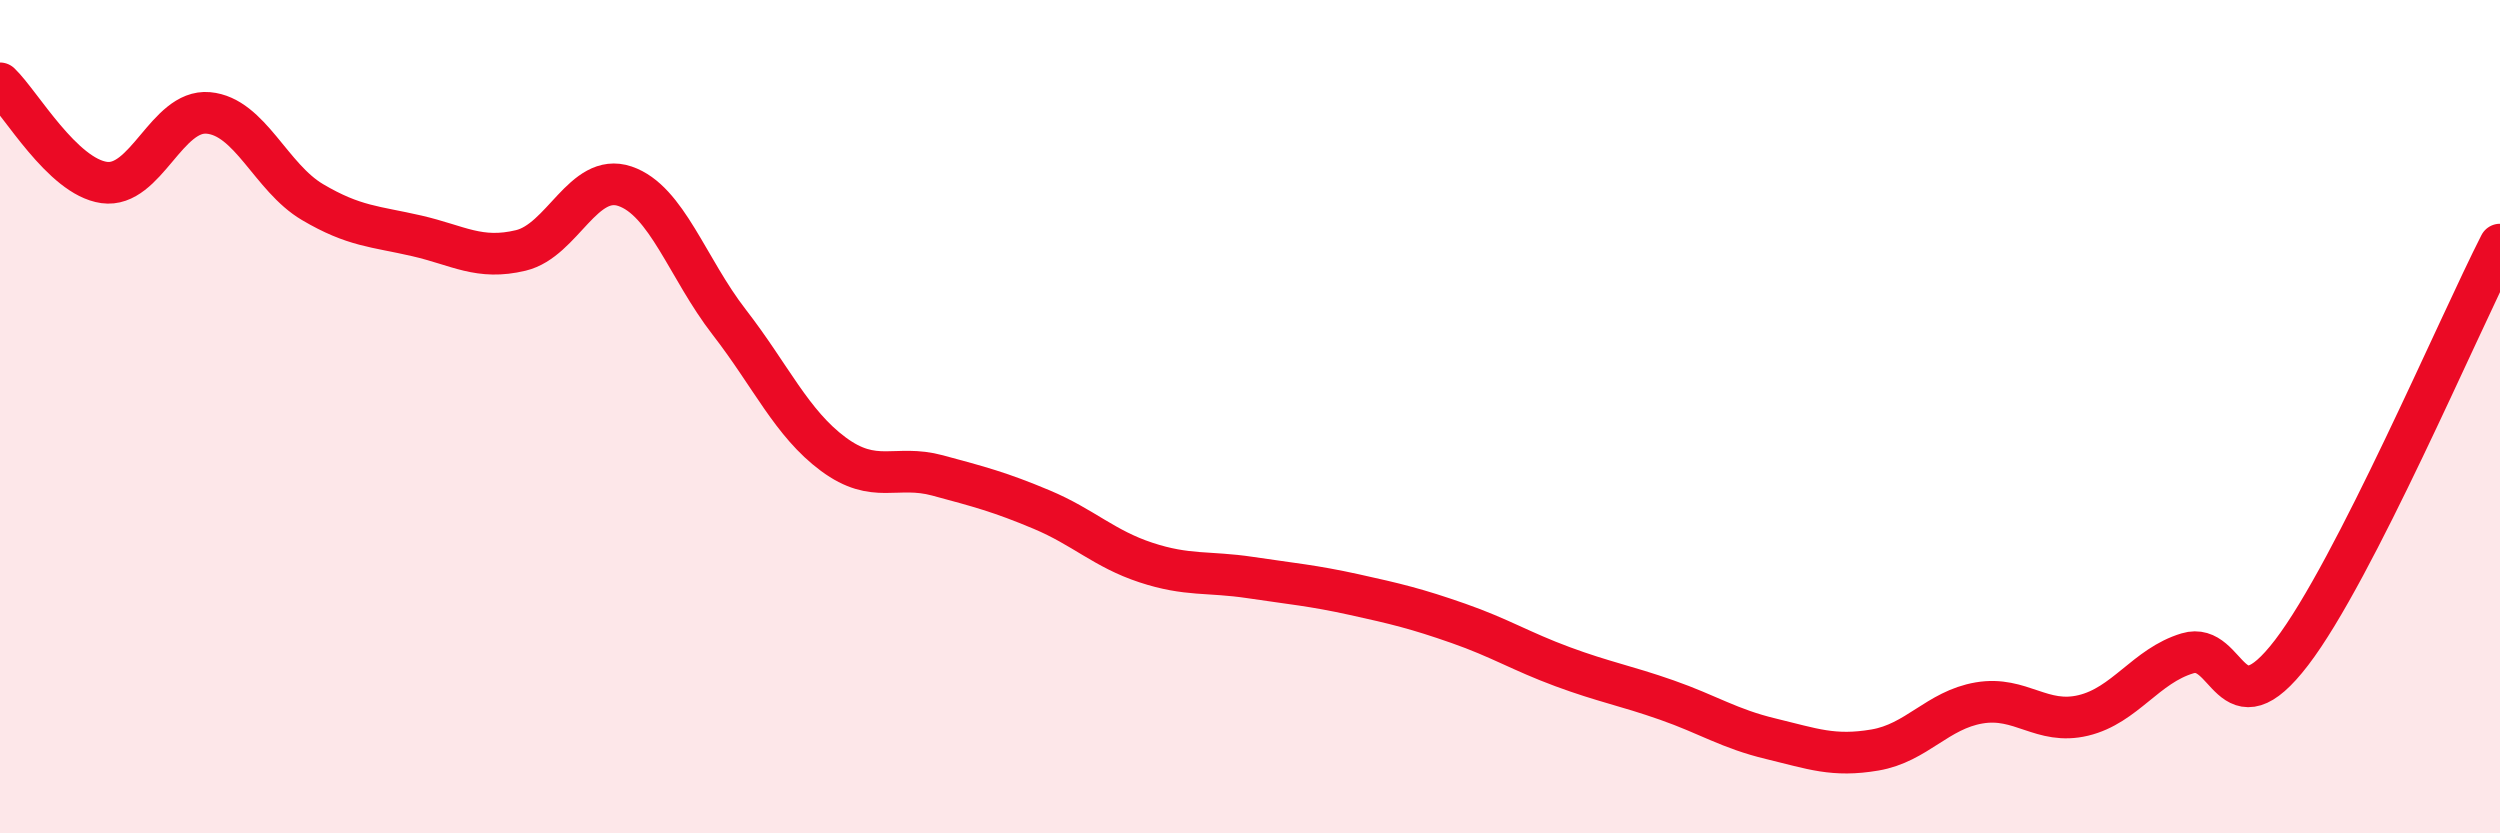
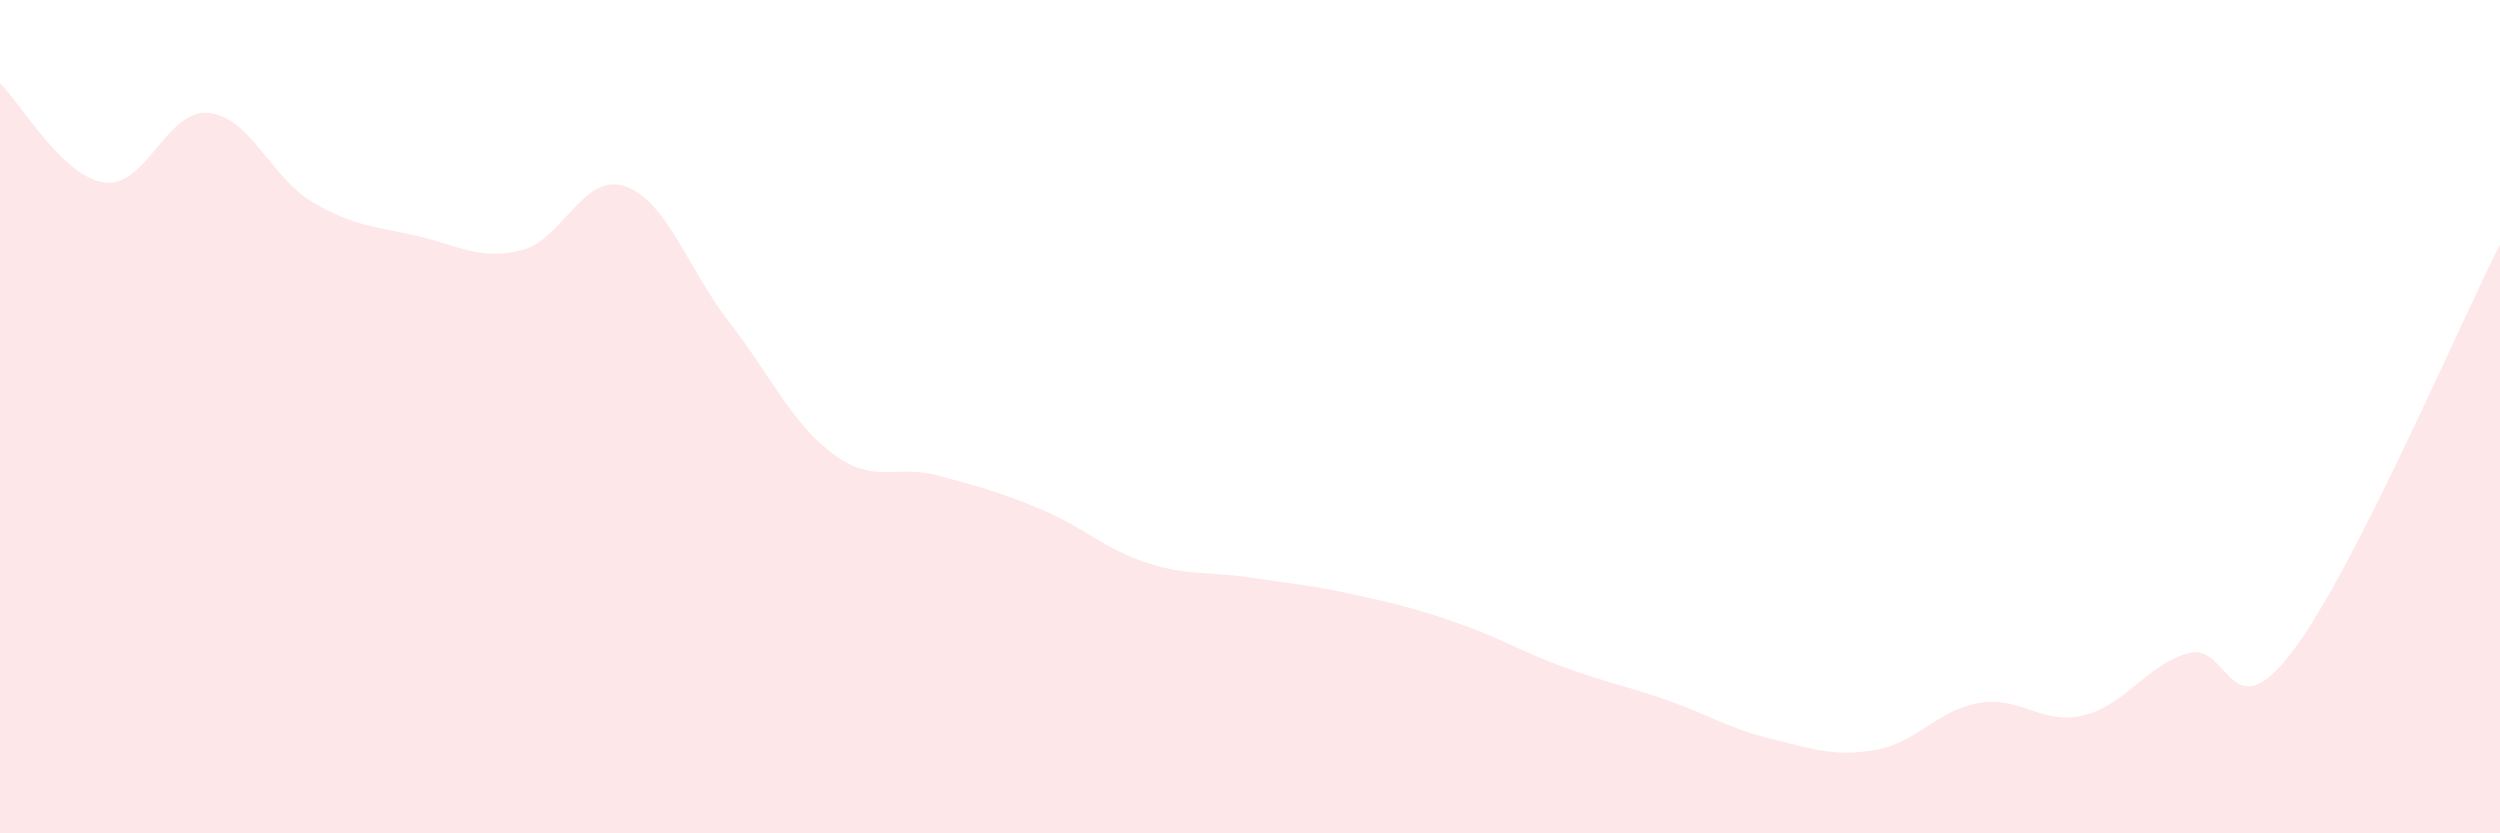
<svg xmlns="http://www.w3.org/2000/svg" width="60" height="20" viewBox="0 0 60 20">
  <path d="M 0,2 C 0.5,2.48 1.5,4.24 2.5,4.38 C 3.5,4.52 4,2.62 5,2.71 C 6,2.8 6.5,4.26 7.5,4.85 C 8.5,5.44 9,5.43 10,5.66 C 11,5.89 11.5,6.25 12.5,6.01 C 13.5,5.77 14,4.13 15,4.47 C 16,4.81 16.5,6.44 17.5,7.73 C 18.5,9.02 19,10.16 20,10.9 C 21,11.64 21.5,11.14 22.5,11.41 C 23.5,11.68 24,11.81 25,12.23 C 26,12.65 26.5,13.17 27.5,13.5 C 28.5,13.83 29,13.71 30,13.86 C 31,14.01 31.5,14.05 32.5,14.27 C 33.5,14.49 34,14.61 35,14.96 C 36,15.31 36.5,15.63 37.5,16 C 38.5,16.37 39,16.45 40,16.8 C 41,17.15 41.5,17.49 42.5,17.73 C 43.5,17.97 44,18.17 45,18 C 46,17.83 46.5,17.04 47.5,16.87 C 48.5,16.7 49,17.41 50,17.17 C 51,16.93 51.5,15.98 52.5,15.68 C 53.5,15.38 53.5,17.62 55,15.66 C 56.5,13.7 59,7.83 60,5.87L60 20L0 20Z" fill="#EB0A25" opacity="0.1" stroke-linecap="round" stroke-linejoin="round" />
-   <path d="M 0,2 C 0.5,2.48 1.5,4.24 2.5,4.38 C 3.5,4.52 4,2.62 5,2.71 C 6,2.8 6.5,4.26 7.5,4.85 C 8.5,5.44 9,5.43 10,5.66 C 11,5.89 11.5,6.25 12.5,6.01 C 13.5,5.77 14,4.13 15,4.47 C 16,4.81 16.5,6.44 17.5,7.73 C 18.5,9.02 19,10.16 20,10.9 C 21,11.64 21.5,11.14 22.5,11.41 C 23.5,11.68 24,11.81 25,12.23 C 26,12.65 26.5,13.17 27.5,13.5 C 28.5,13.83 29,13.71 30,13.86 C 31,14.01 31.5,14.05 32.5,14.27 C 33.5,14.49 34,14.61 35,14.96 C 36,15.31 36.5,15.63 37.5,16 C 38.5,16.37 39,16.45 40,16.8 C 41,17.15 41.5,17.49 42.5,17.73 C 43.5,17.97 44,18.17 45,18 C 46,17.83 46.5,17.04 47.5,16.87 C 48.5,16.7 49,17.41 50,17.17 C 51,16.93 51.5,15.98 52.5,15.68 C 53.5,15.38 53.5,17.62 55,15.66 C 56.5,13.7 59,7.83 60,5.87" stroke="#EB0A25" stroke-width="1" fill="none" stroke-linecap="round" stroke-linejoin="round" />
</svg>